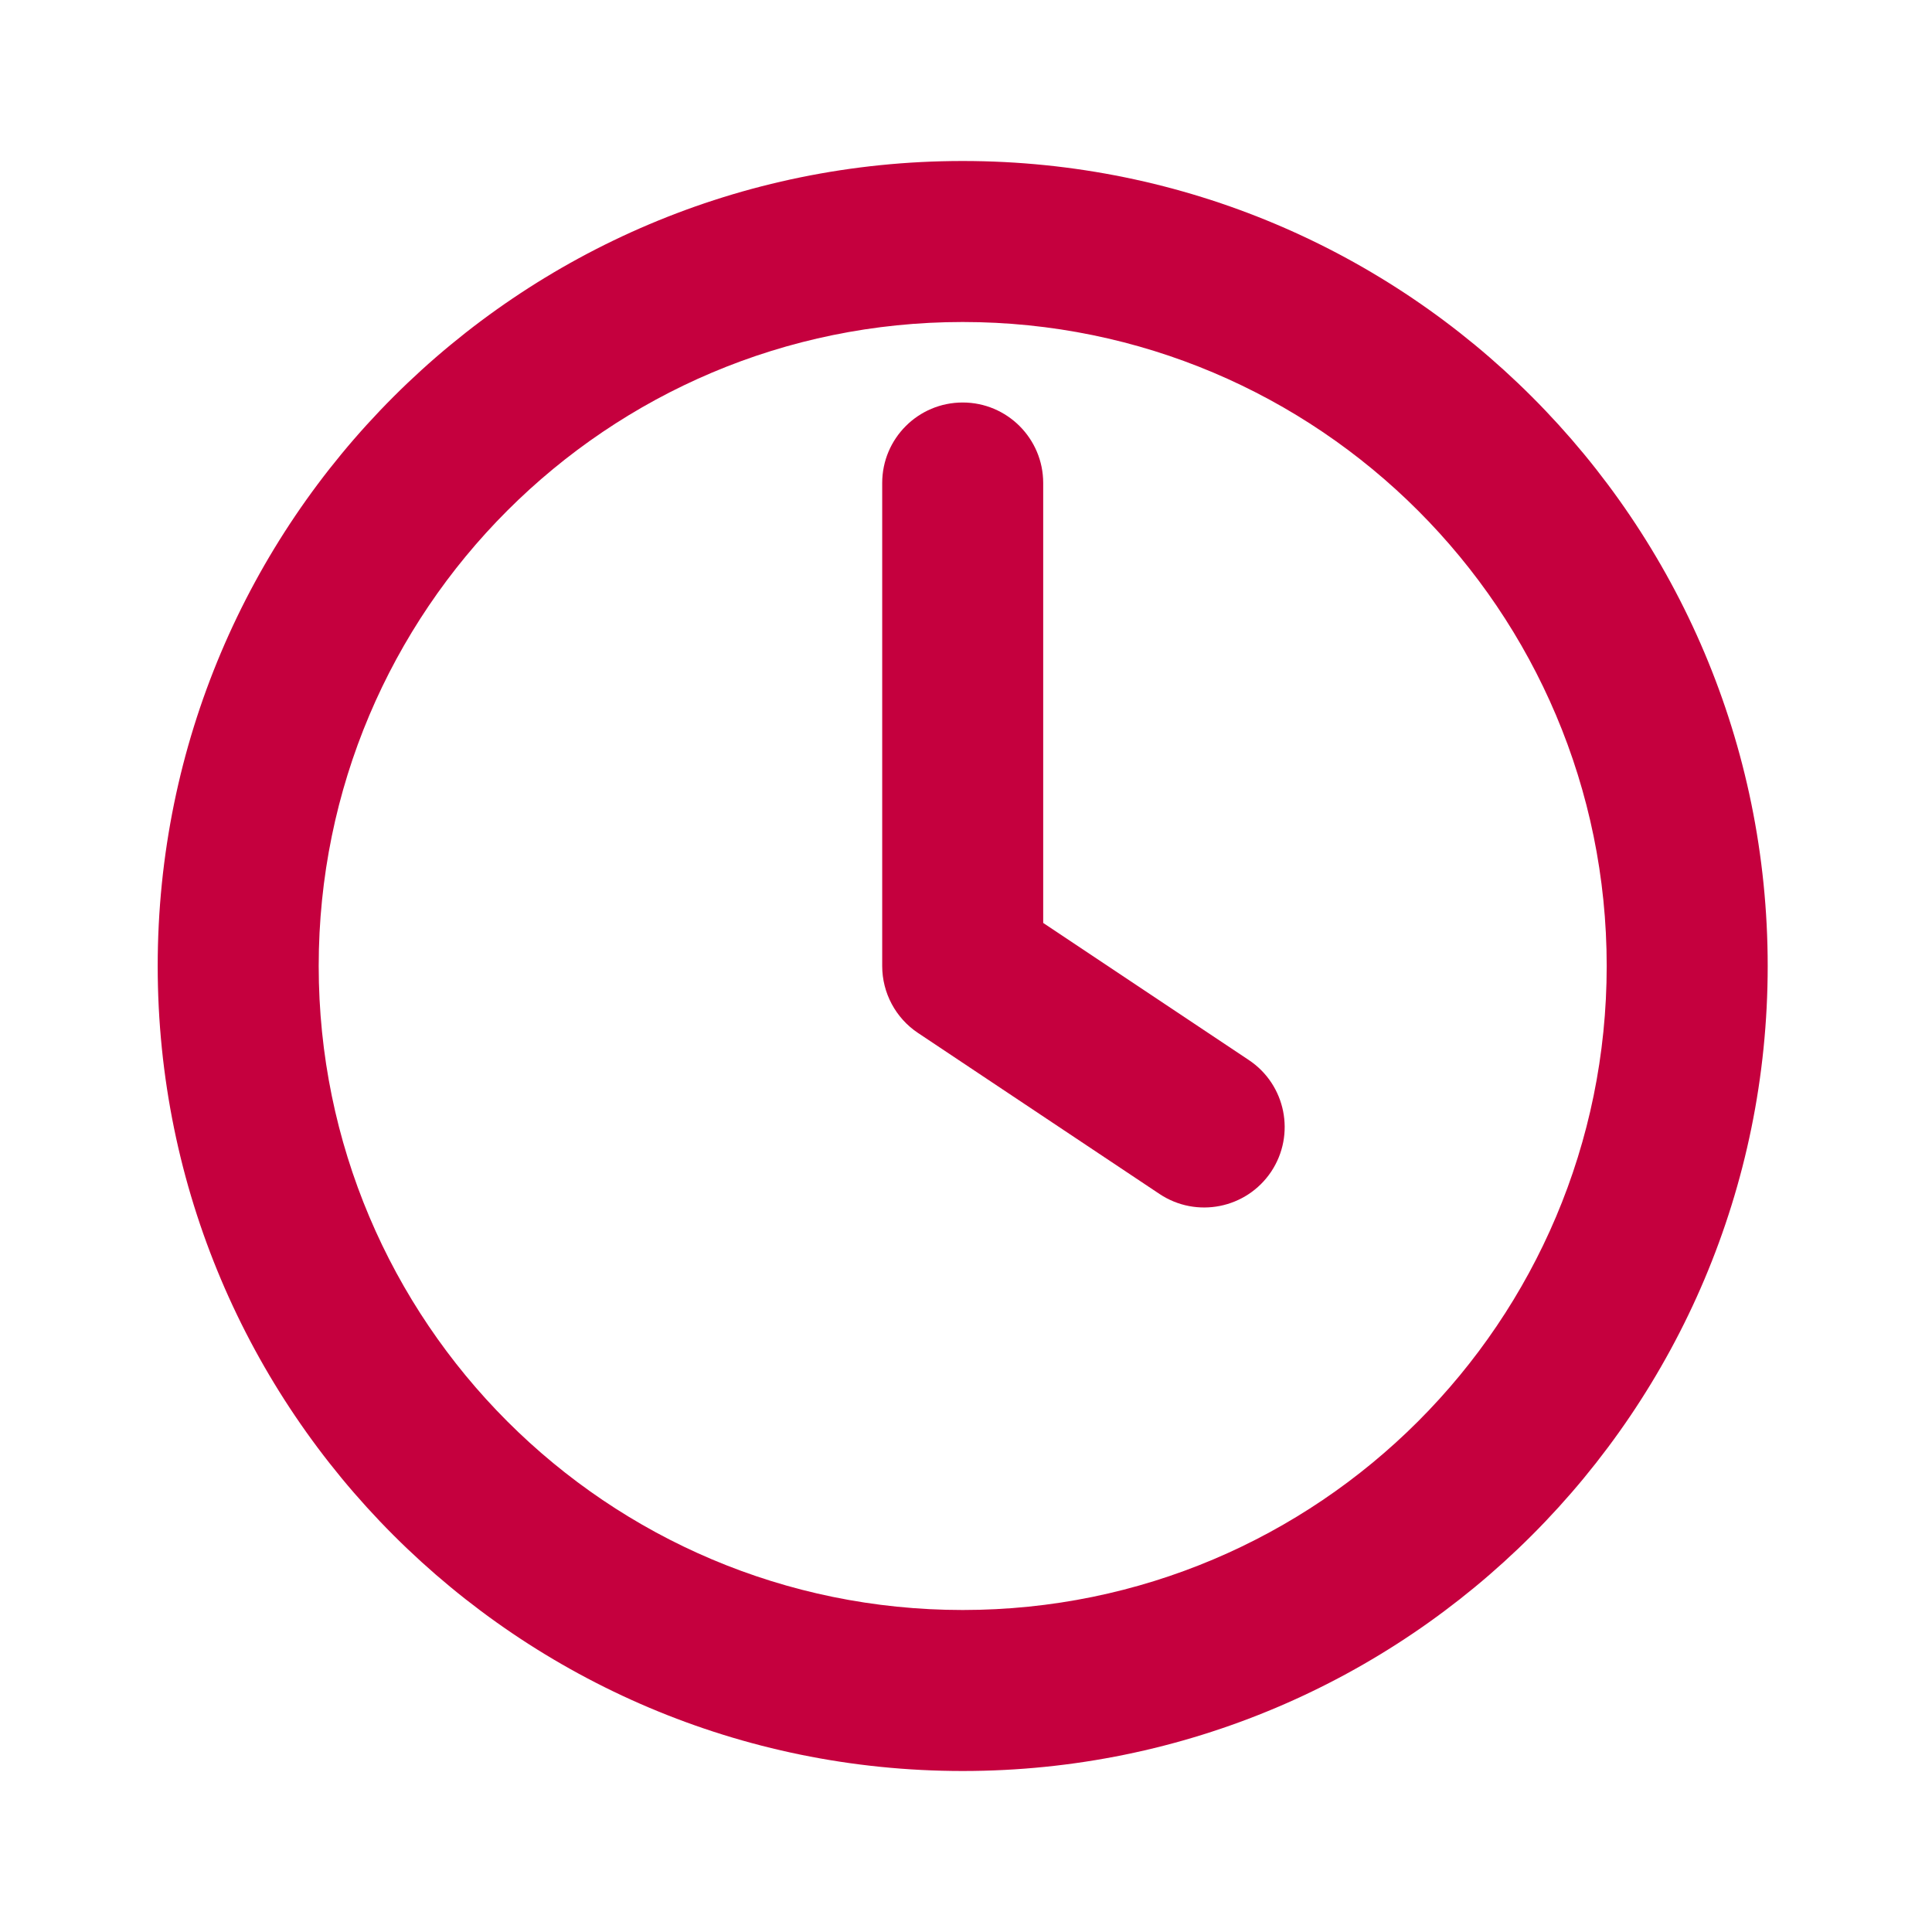
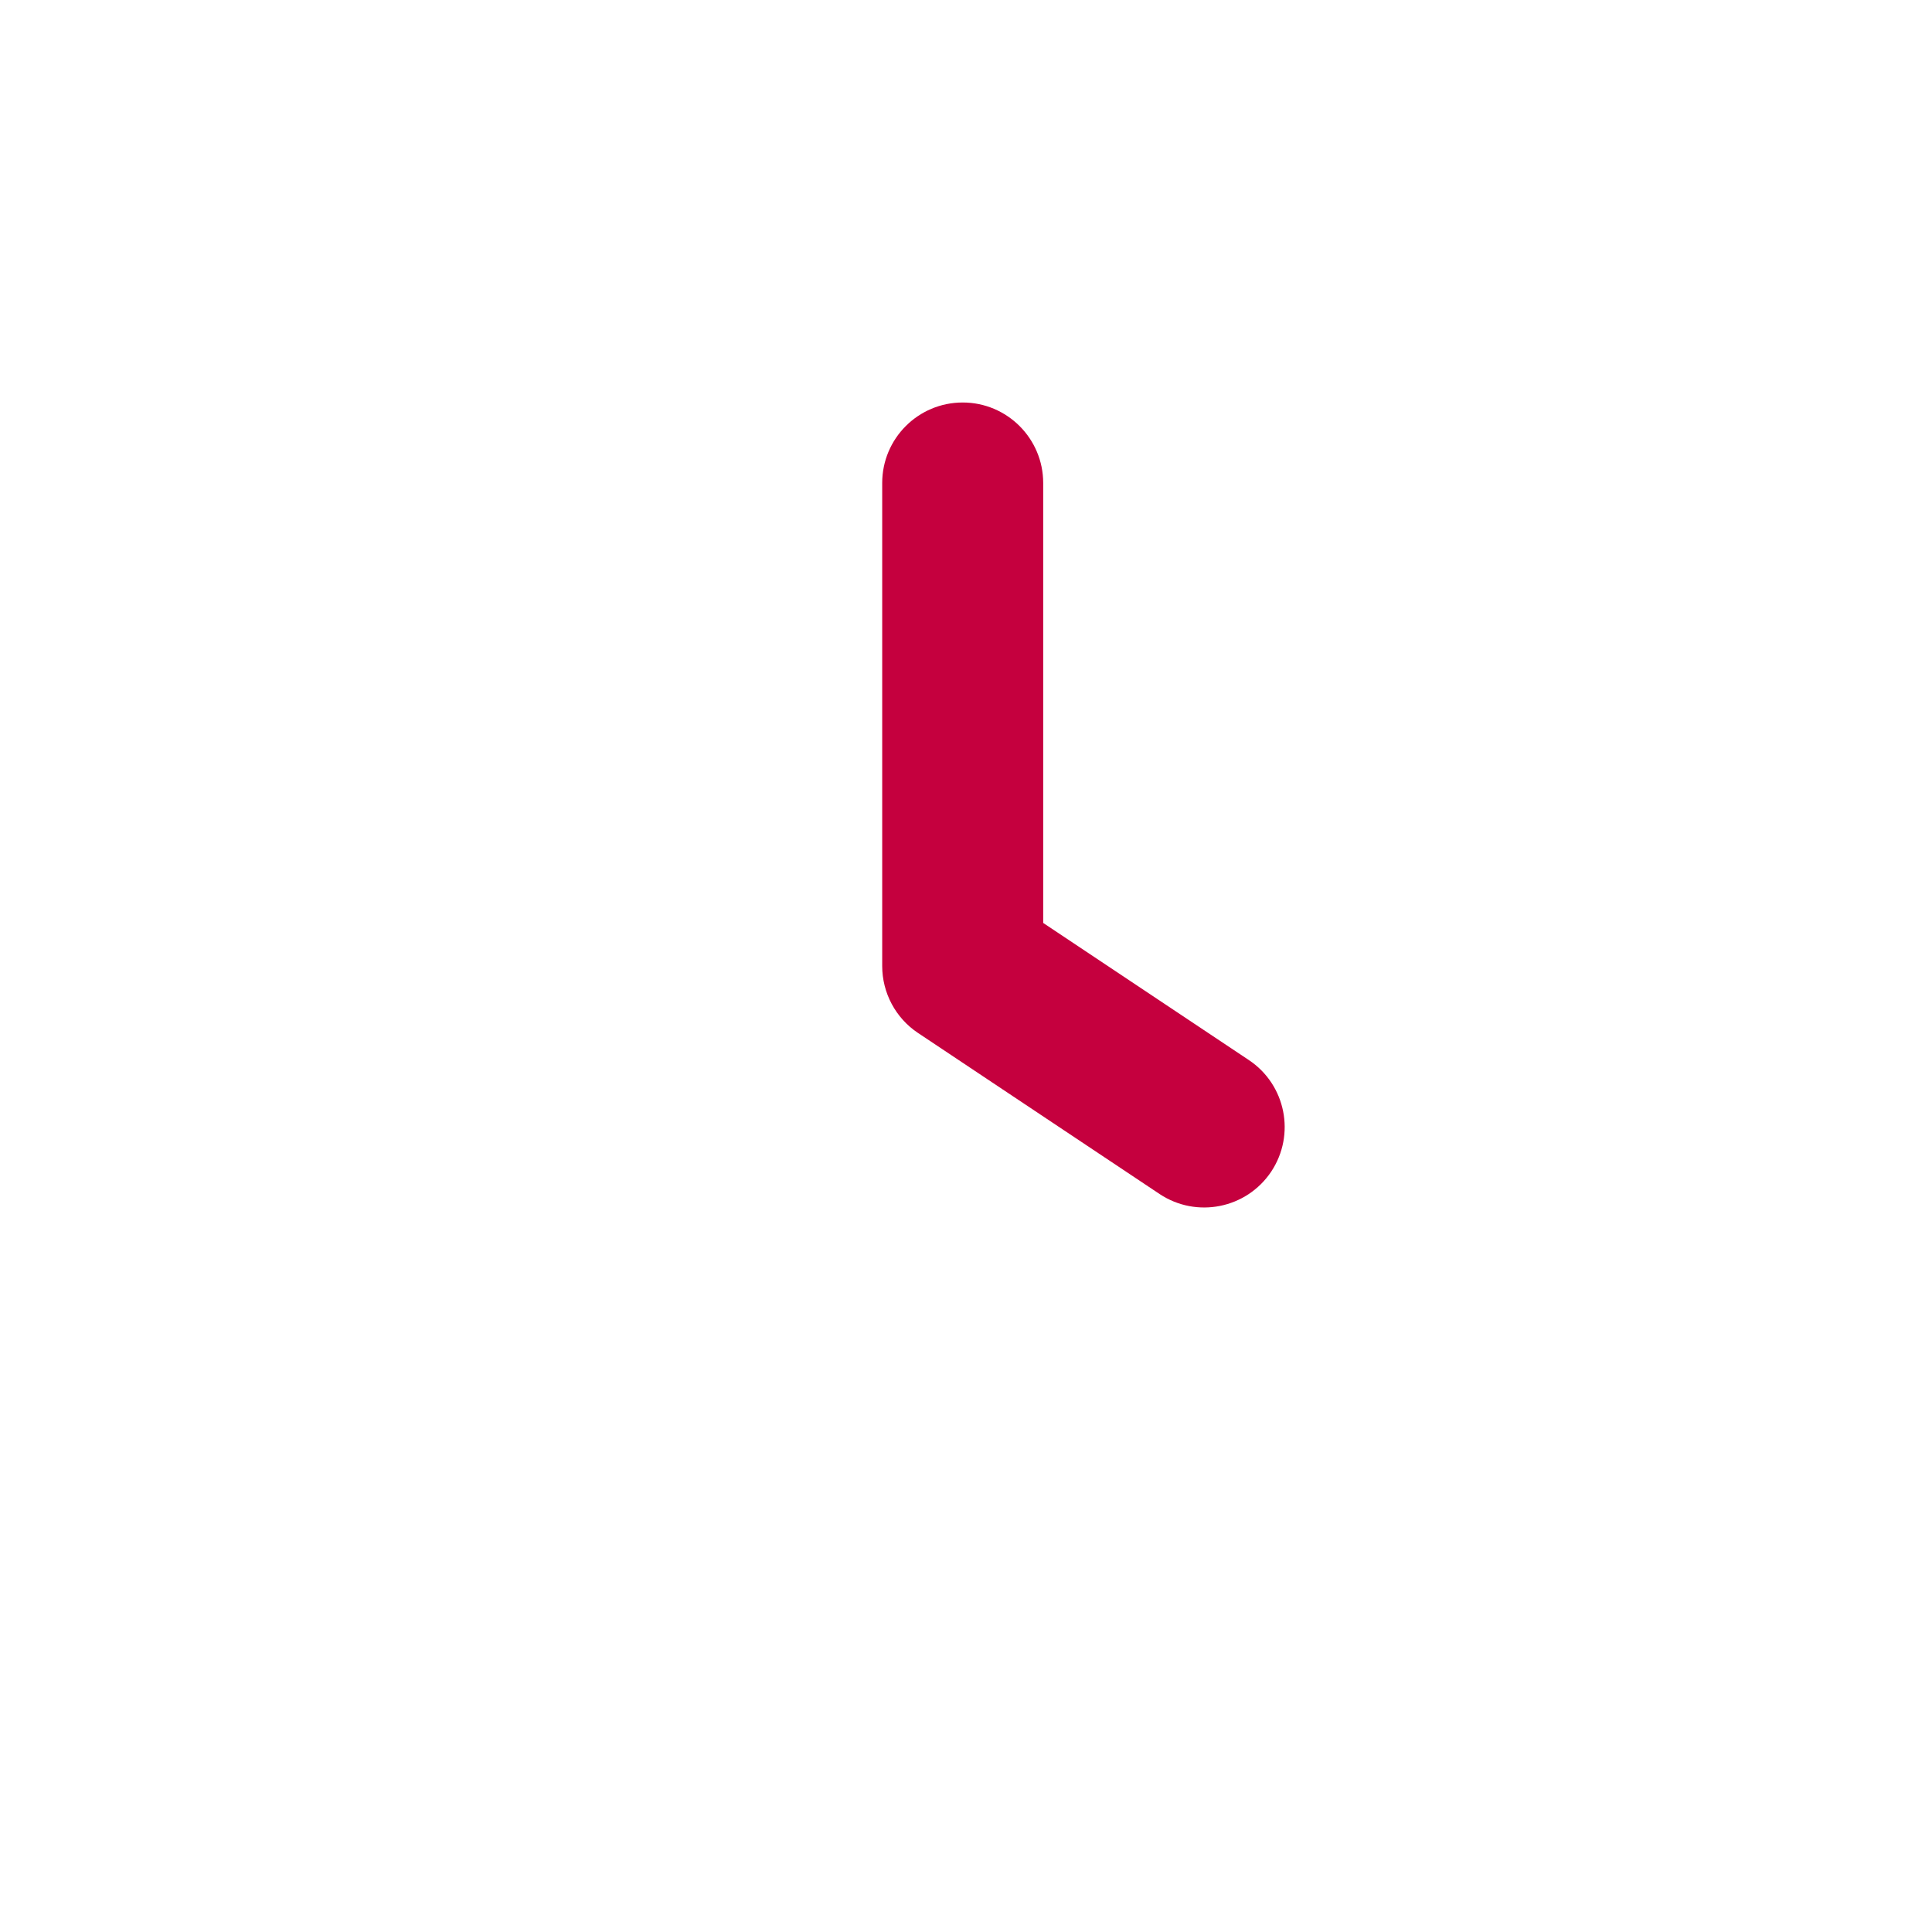
<svg xmlns="http://www.w3.org/2000/svg" width="24" height="24" viewBox="0 0 24 24" fill="none">
  <path d="M11.959 5C12.511 5 12.959 5.448 12.959 6V11.465L15.513 13.168C15.973 13.474 16.097 14.095 15.791 14.555C15.484 15.014 14.864 15.138 14.404 14.832L11.404 12.832C11.126 12.647 10.959 12.334 10.959 12V6C10.959 5.448 11.406 5 11.959 5Z" fill="#C5003E" />
-   <path fill-rule="evenodd" clip-rule="evenodd" d="M11.959 22C17.482 22 21.959 17.523 21.959 12C21.959 6.477 17.482 2 11.959 2C6.436 2 1.959 6.477 1.959 12C1.959 17.523 6.436 22 11.959 22ZM11.959 20C16.377 20 19.959 16.418 19.959 12C19.959 7.582 16.377 4 11.959 4C7.54 4 3.959 7.582 3.959 12C3.959 16.418 7.54 20 11.959 20Z" fill="#C5003E" />
</svg>